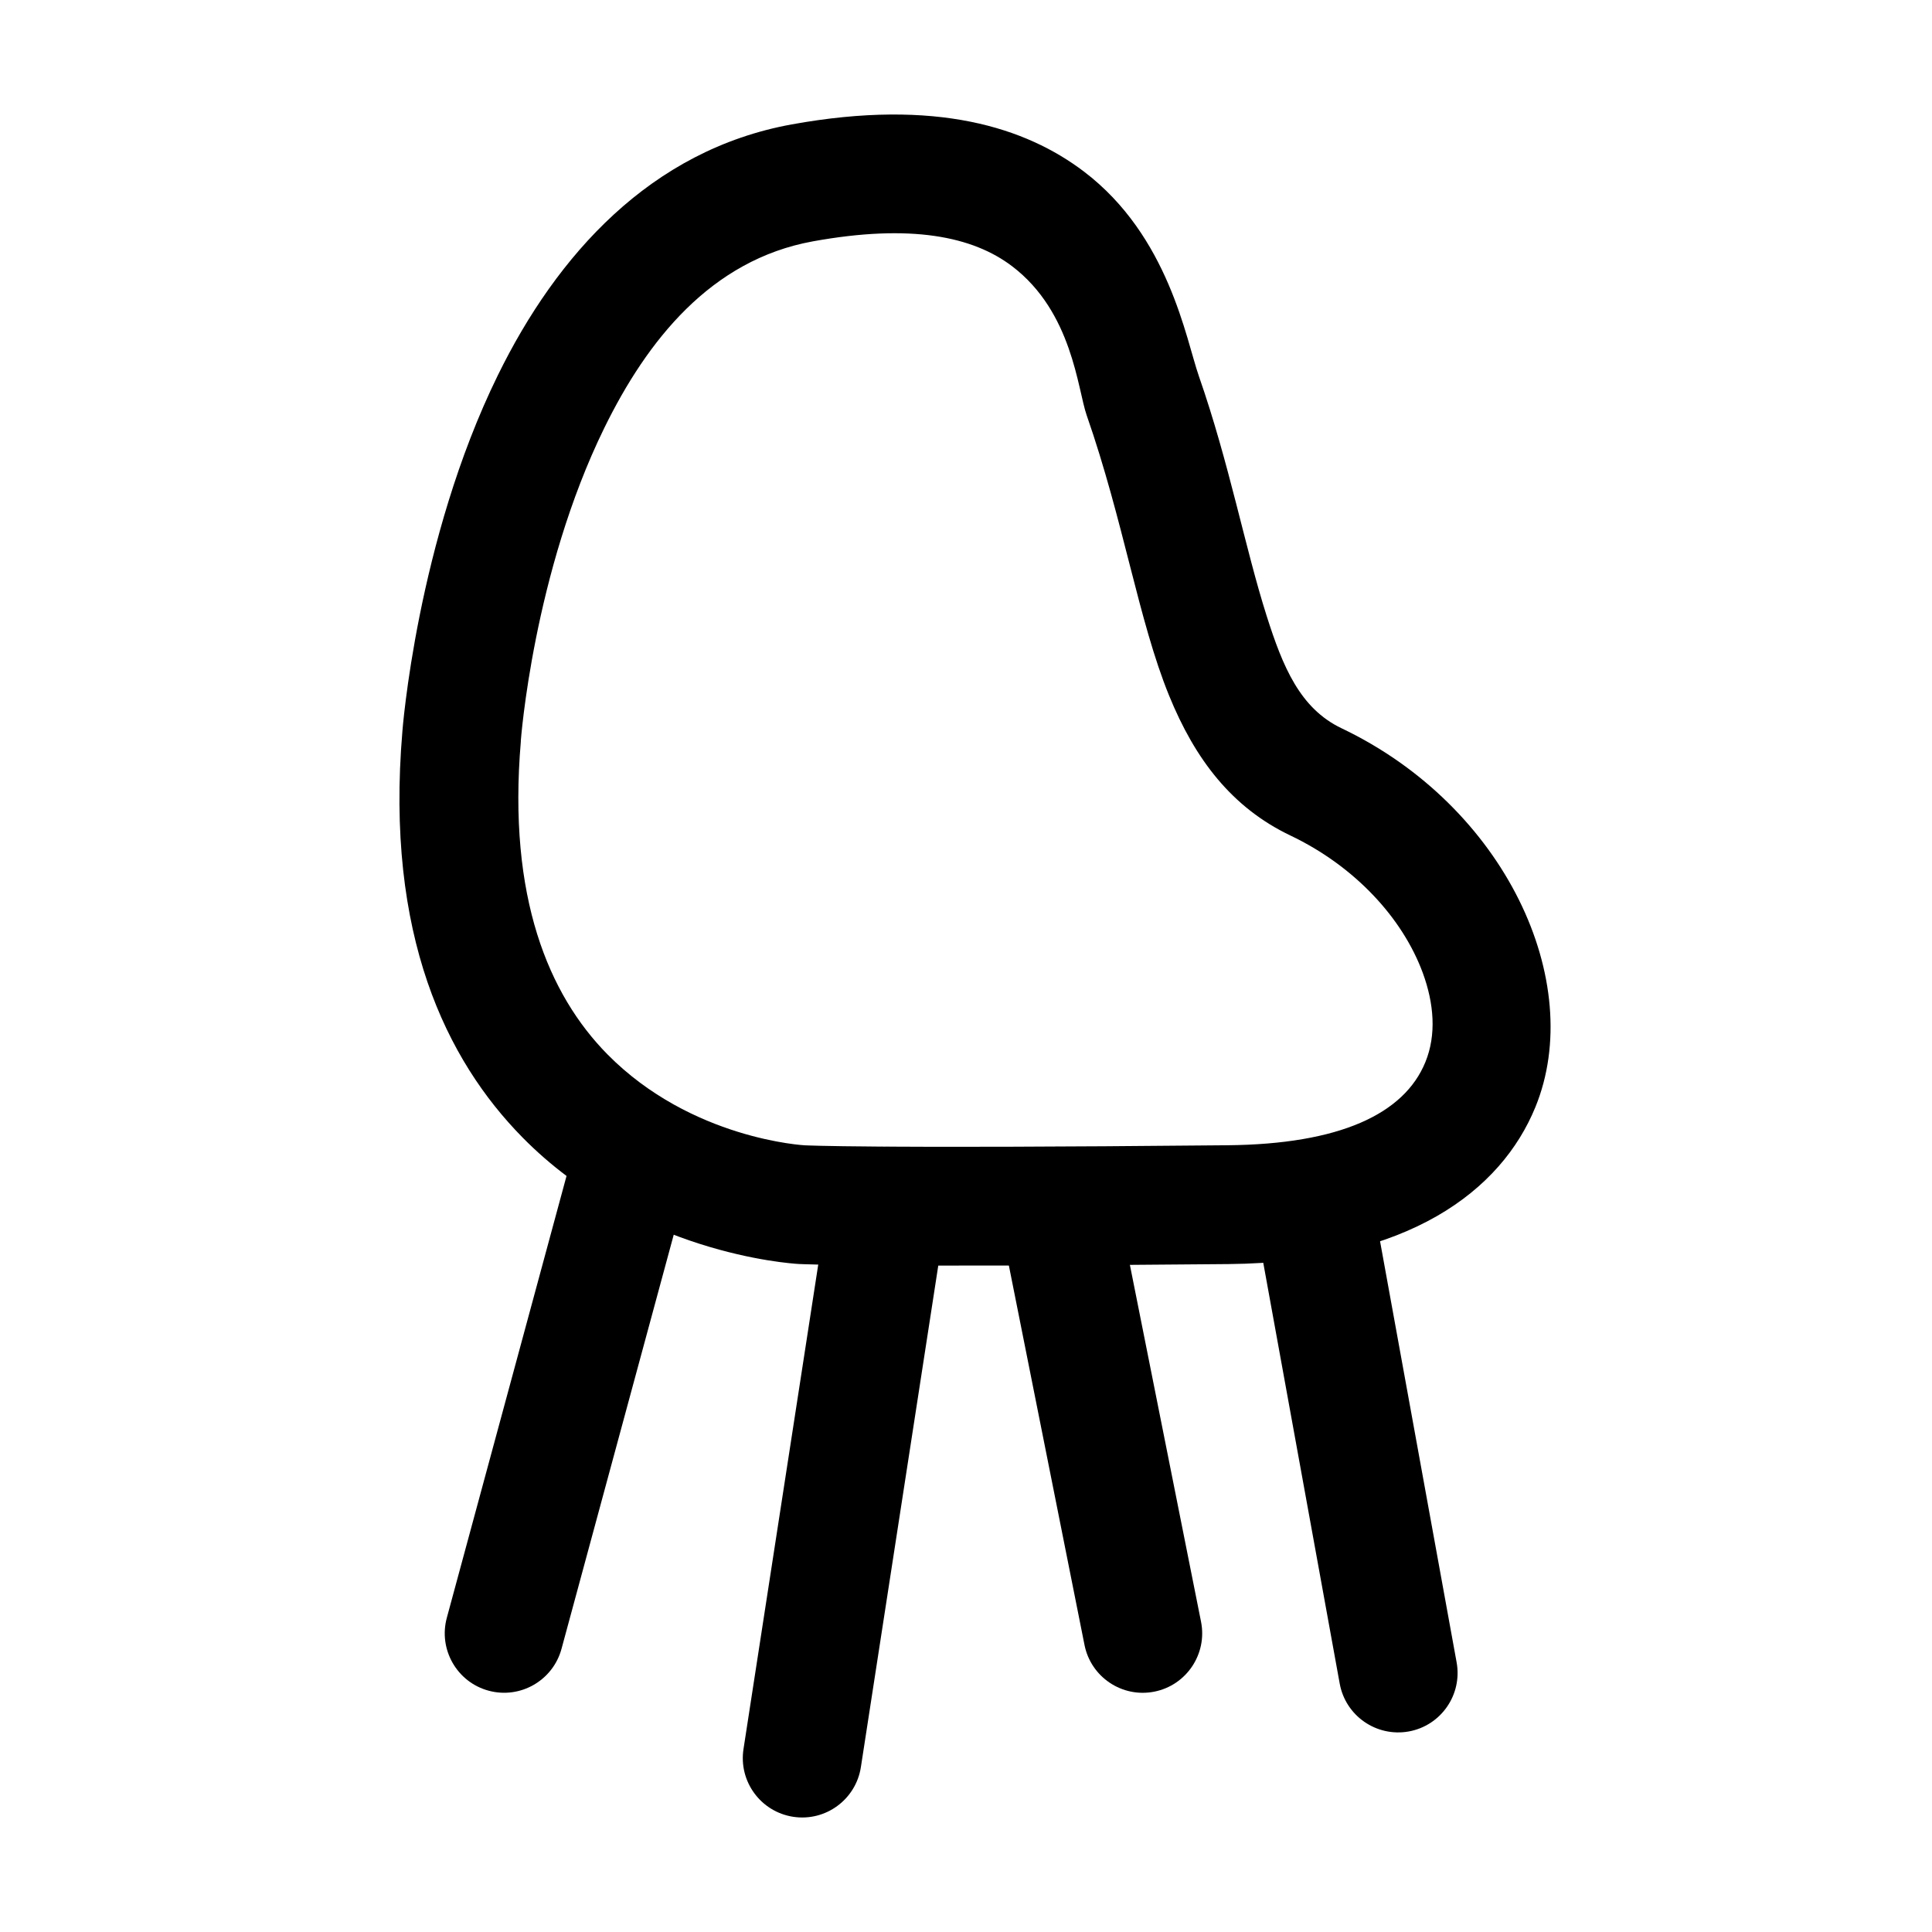
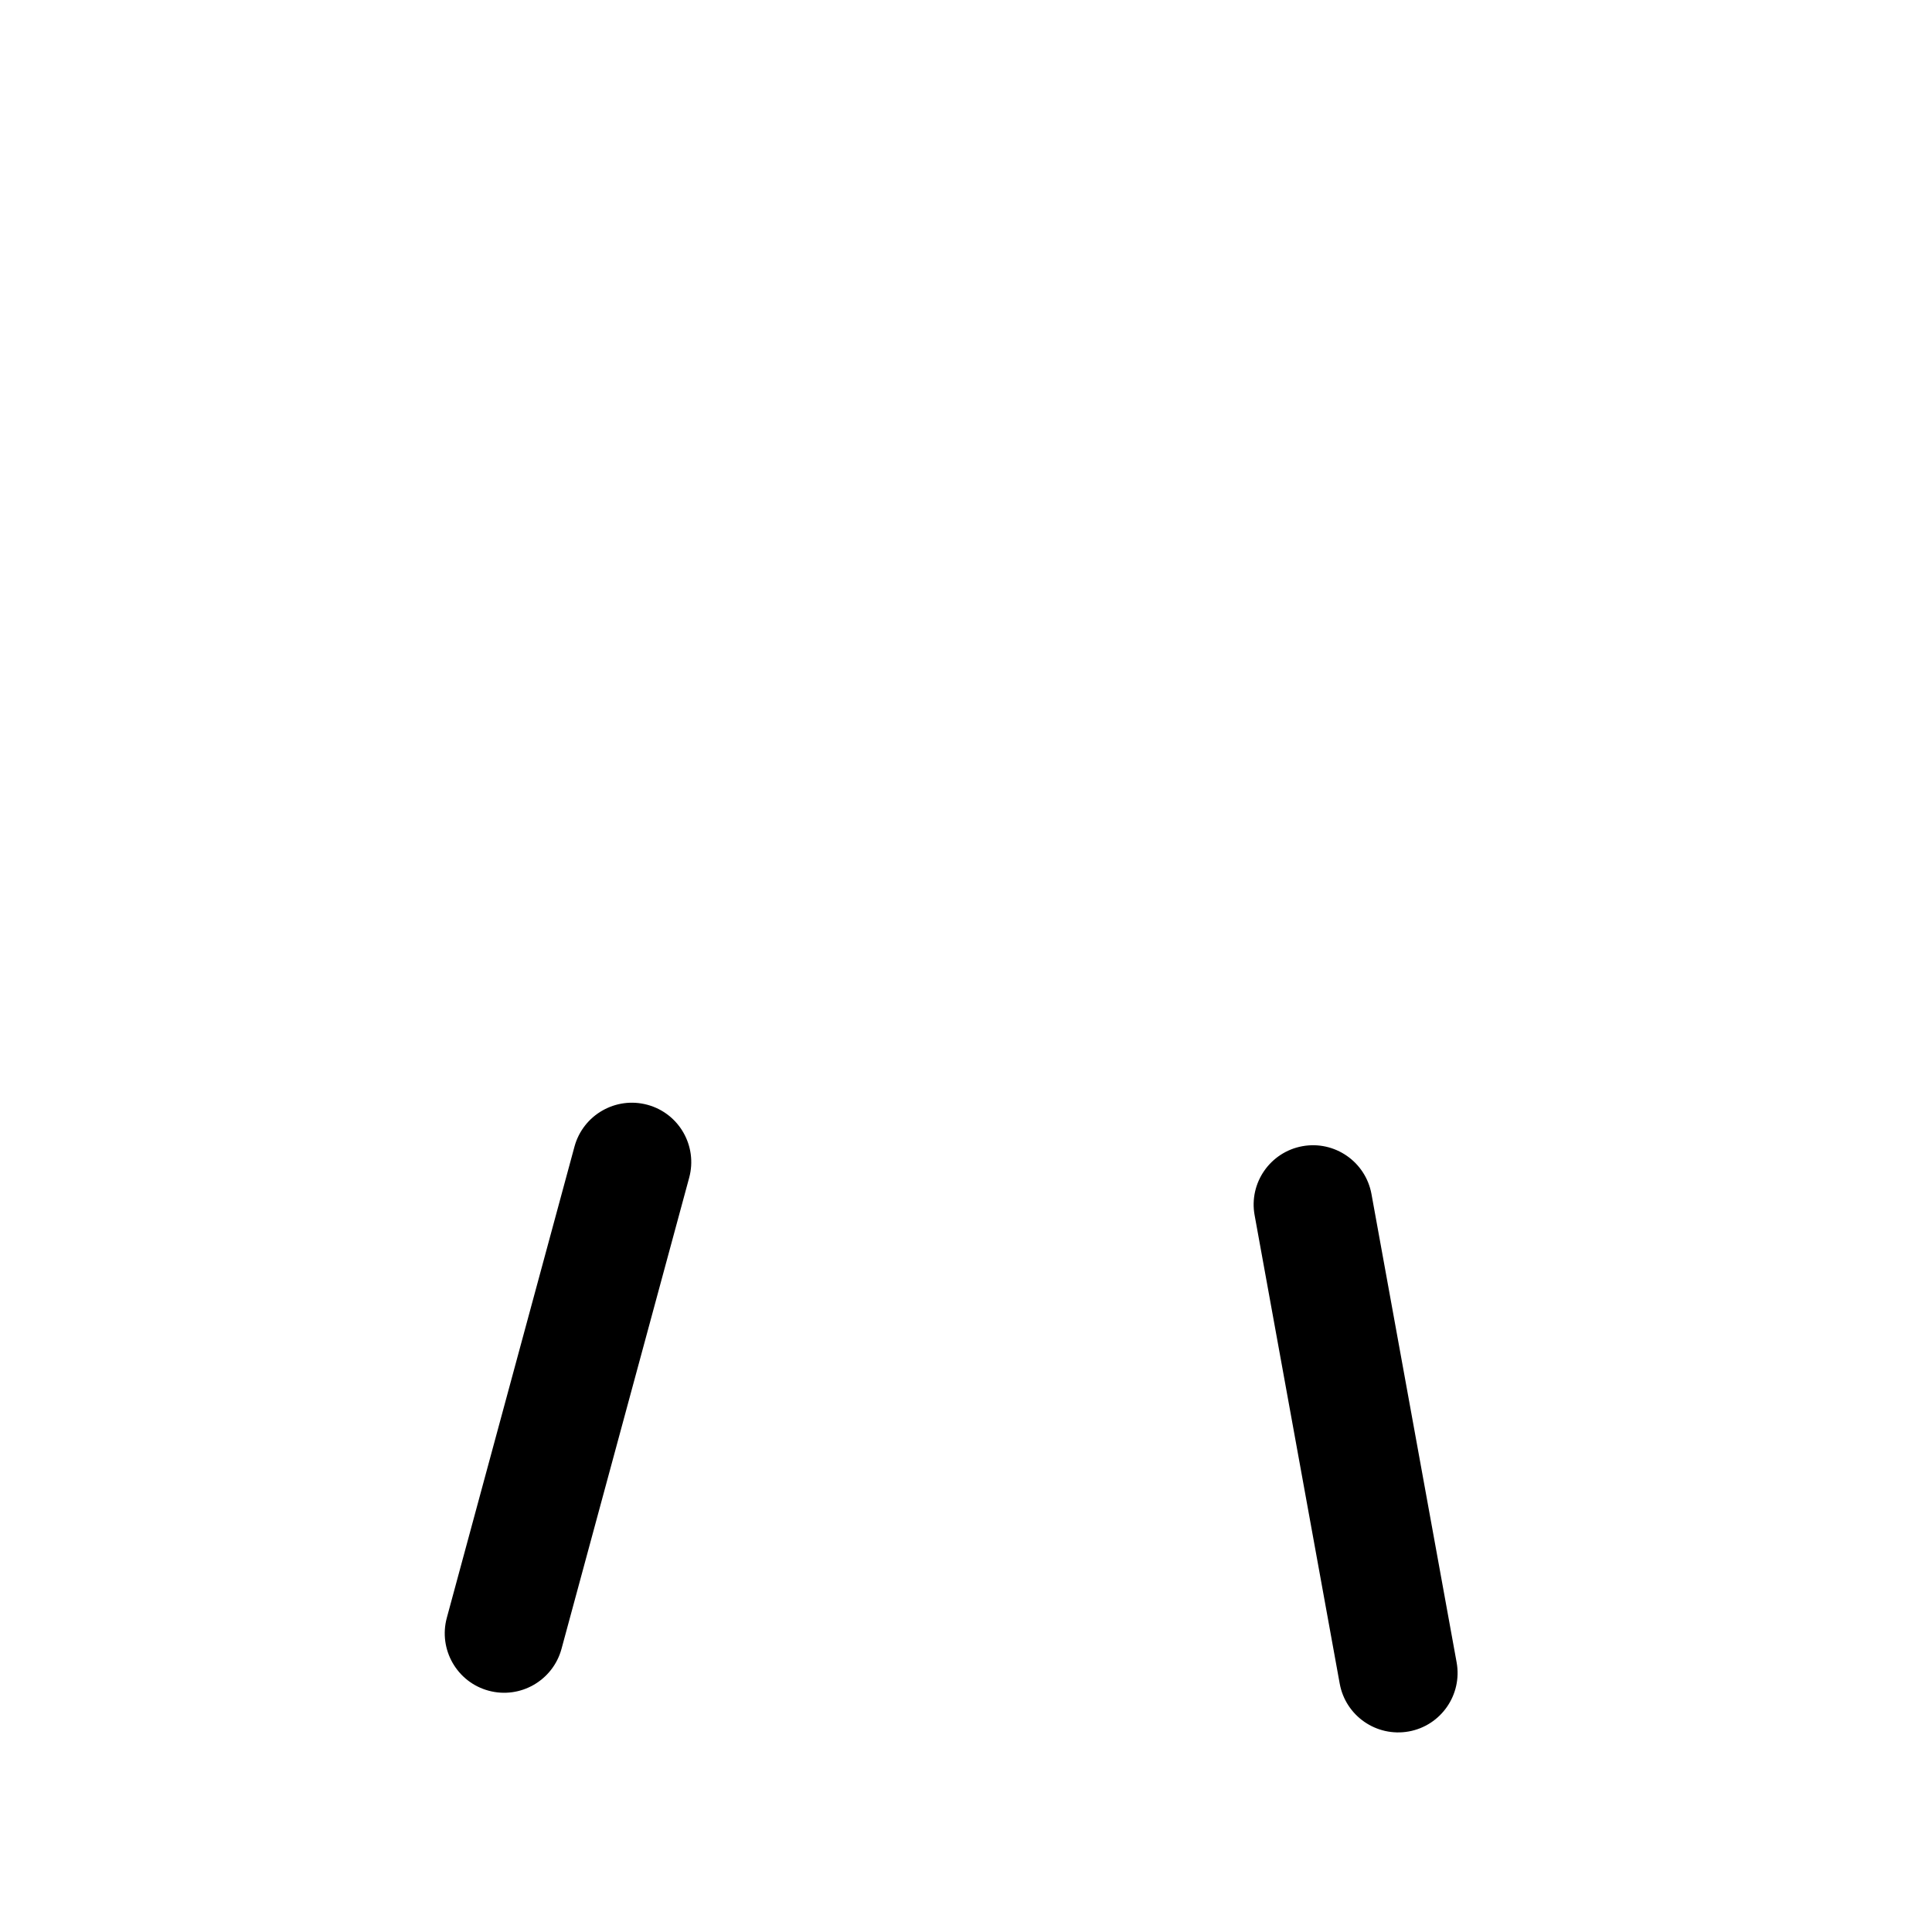
<svg xmlns="http://www.w3.org/2000/svg" fill="#000000" width="800px" height="800px" version="1.1" viewBox="144 144 512 512">
  <g fill-rule="evenodd">
-     <path d="m250.64 337.8c-4.598 54.098 11.672 87.16 31.844 107.65 30.164 30.629 70.66 33.379 73.242 33.523 0.902 0.043 18.789 0.922 113.84 0.02 47.758-0.461 72.297-19.523 81.324-41.586 13.562-33.168-7.996-79.75-51.367-100.41-11.043-5.269-15.574-16.352-19.836-29.746-5.773-18.156-9.867-40.324-17.969-63.562-3.422-9.781-7.934-37.113-30.461-54.223-15.324-11.629-39.109-19.461-77.48-12.492-37.367 6.801-62.242 34.637-77.859 66.504-21.516 43.875-25.297 94.508-25.297 94.508zm31.383 2.688v-0.188s3.273-44.441 22.148-82.941c11.316-23.07 28.191-44.48 55.23-49.395 26.031-4.723 42.426-1.301 52.816 6.59 15.996 12.156 17.34 32.578 19.773 39.527 9.762 27.98 13.75 54.434 21.812 74.207 6.906 16.984 16.688 29.746 32.18 37.137 17.047 8.125 29.727 21.875 35.078 36.422 2.961 8.082 3.652 16.375 0.672 23.637-5.625 13.75-22.715 21.746-52.48 22.02-95.934 0.922-111.76 0.02-111.76 0.02h-0.168s-30.102-1.531-52.395-24.16c-15.449-15.703-26.43-41.461-22.902-82.875z" />
    <path d="m476.49 466.06 22.547 124.11c1.555 8.566 9.762 14.234 18.324 12.68 8.543-1.555 14.211-9.762 12.66-18.305l-22.566-124.11c-1.555-8.543-9.742-14.234-18.305-12.68-8.543 1.555-14.234 9.762-12.66 18.305z" />
-     <path d="m408.84 466.73 22.566 113.21c1.699 8.523 9.992 14.066 18.516 12.363 8.523-1.699 14.066-10.012 12.363-18.535l-22.566-113.19c-1.699-8.523-9.992-14.066-18.516-12.363-8.523 1.699-14.066 9.992-12.363 18.516z" />
-     <path d="m363.6 461.25-22.566 146.27c-1.324 8.586 4.578 16.625 13.16 17.949 8.586 1.324 16.625-4.578 17.949-13.16l22.566-146.25c1.324-8.586-4.578-16.625-13.16-17.969-8.586-1.324-16.625 4.578-17.949 13.16z" />
    <path d="m296.25 447.84-33.84 124.9c-2.266 8.375 2.688 17.047 11.082 19.312 8.375 2.266 17.023-2.688 19.312-11.082l33.84-124.88c2.266-8.398-2.688-17.047-11.082-19.312-8.375-2.266-17.023 2.688-19.312 11.062z" />
  </g>
</svg>